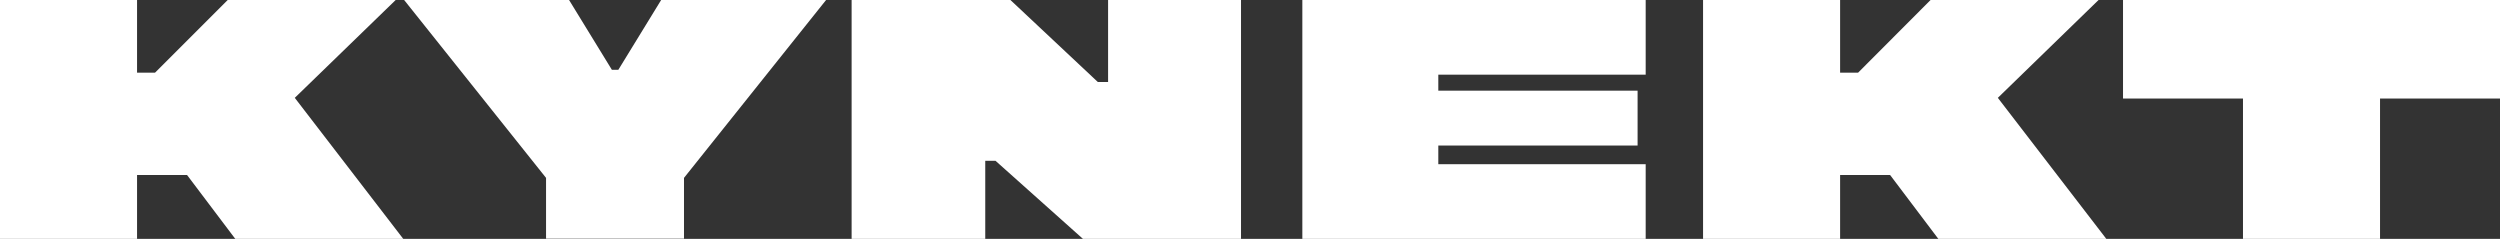
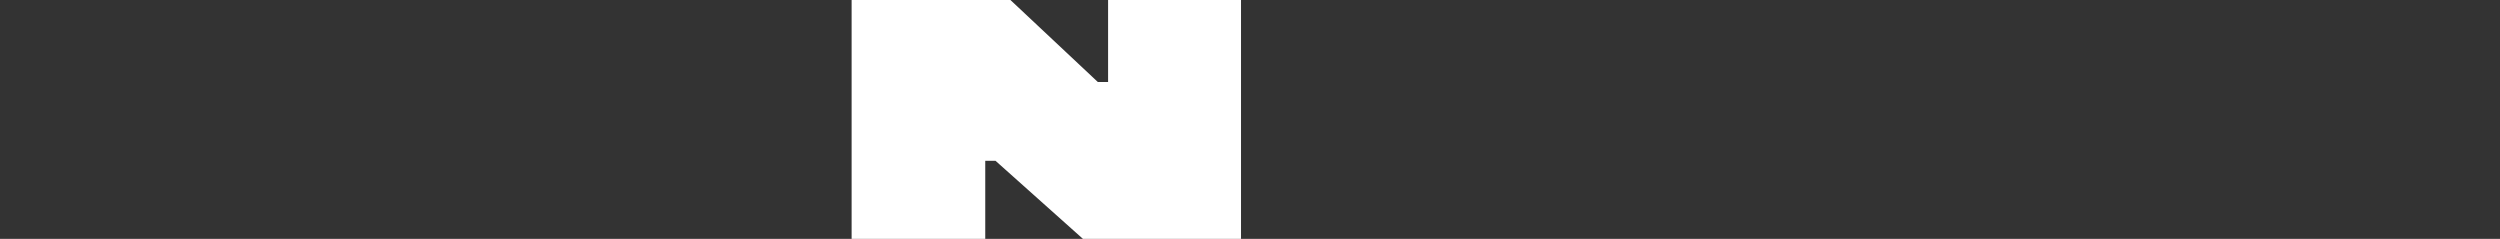
<svg xmlns="http://www.w3.org/2000/svg" id="Layer_2" data-name="Layer 2" viewBox="0 0 139 13.28">
  <rect x="0" y="0" width="139" height="13.28" fill="#333333" stroke="none" />
  <defs>
    <style> .cls-1 { fill: #fff; } </style>
  </defs>
  <g id="Layer_1-2" data-name="Layer 1">
-     <path class="cls-1" d="M10.4,9.73h-2.78v3.55H0V0h7.62v4.04h1L12.66,0h9.34l-5.61,5.44,6.03,7.84h-9.34l-2.68-3.55h0Z" />
-     <path class="cls-1" d="M30.36,9.89L22.47,0h9.17l2.38,3.88h.36l2.38-3.88h9.17l-7.9,9.89v3.38h-7.67v-3.38Z" />
    <path class="cls-1" d="M47.35,0h8.83l4.86,4.56h.57V0h7.39v13.28h-8.79l-4.86-4.34h-.57v4.34h-7.43V0h0Z" />
-     <path class="cls-1" d="M72.41,0h19.09v4.15h-11.53v.89h11.08v3.05h-11.08v1.04h11.53v4.15h-19.09V0Z" />
-     <path class="cls-1" d="M105.09,9.73h-2.78v3.55h-7.62V0h7.62v4.04h1l4.03-4.04h9.34l-5.6,5.44,6.03,7.84h-9.34l-2.68-3.55h0Z" />
-     <path class="cls-1" d="M124.71,5.48h-6.67V0h20.96v5.48h-6.67v7.8h-7.62v-7.8h0Z" />
  </g>
</svg>